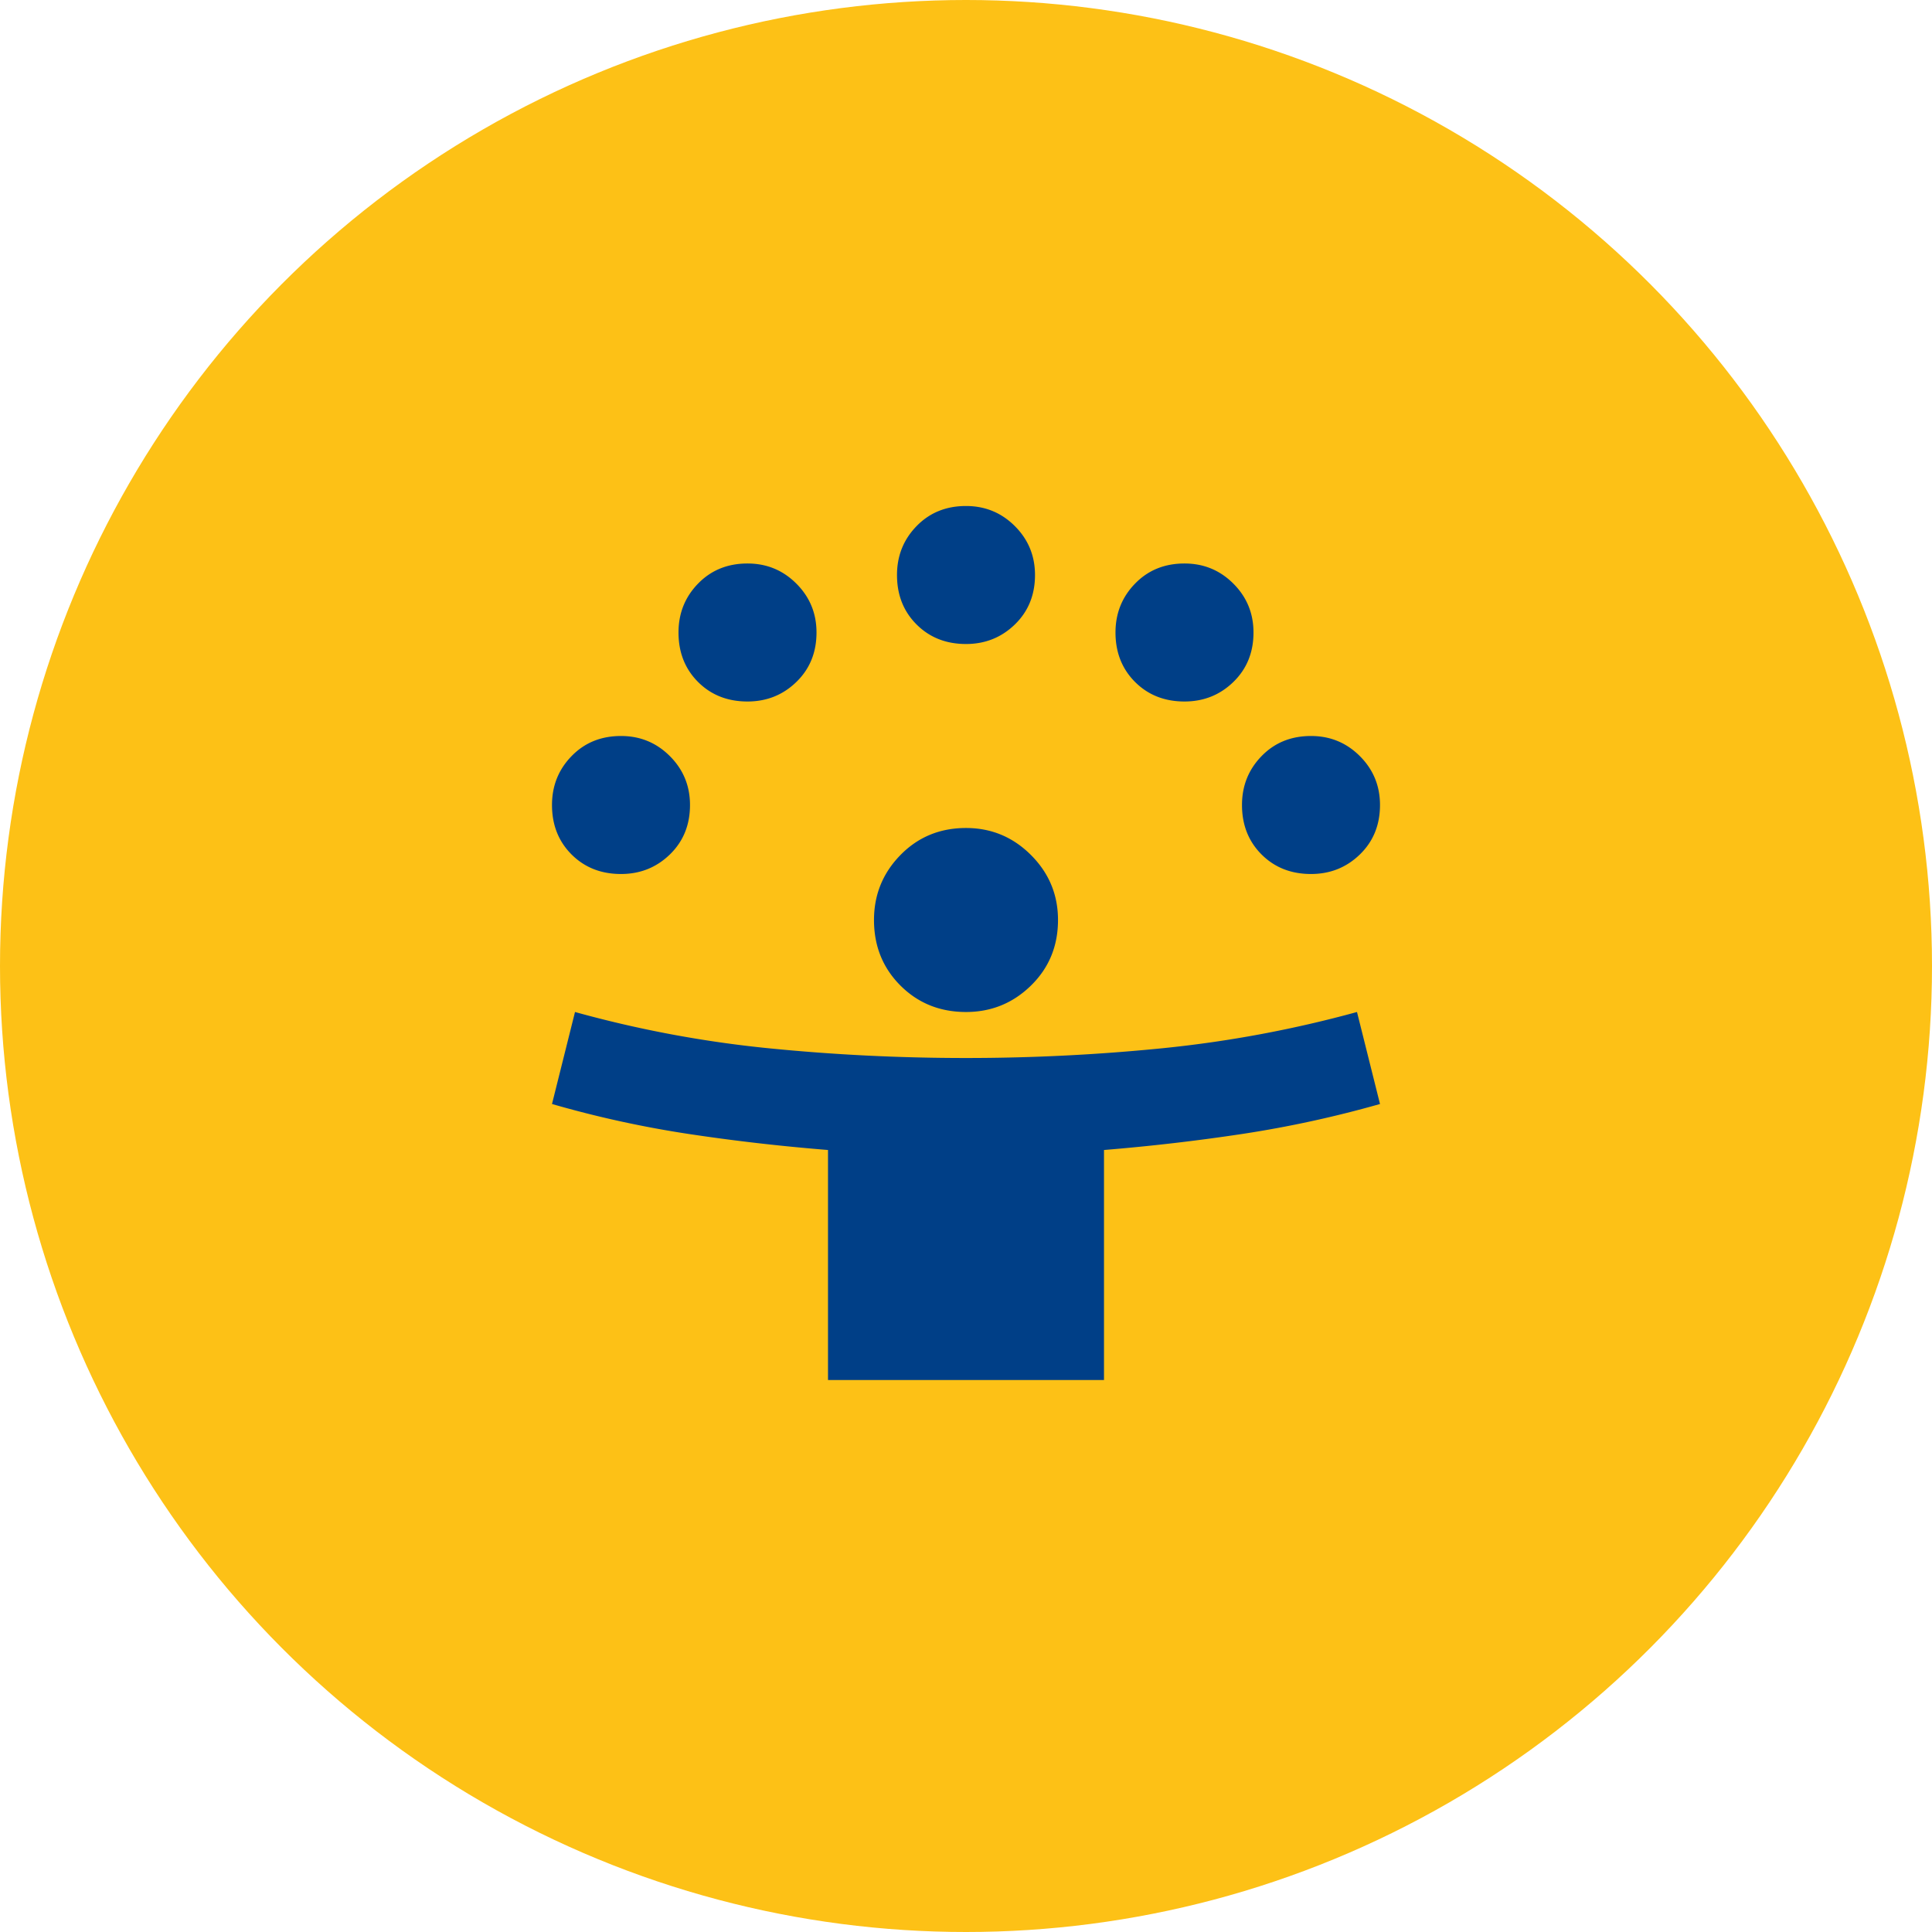
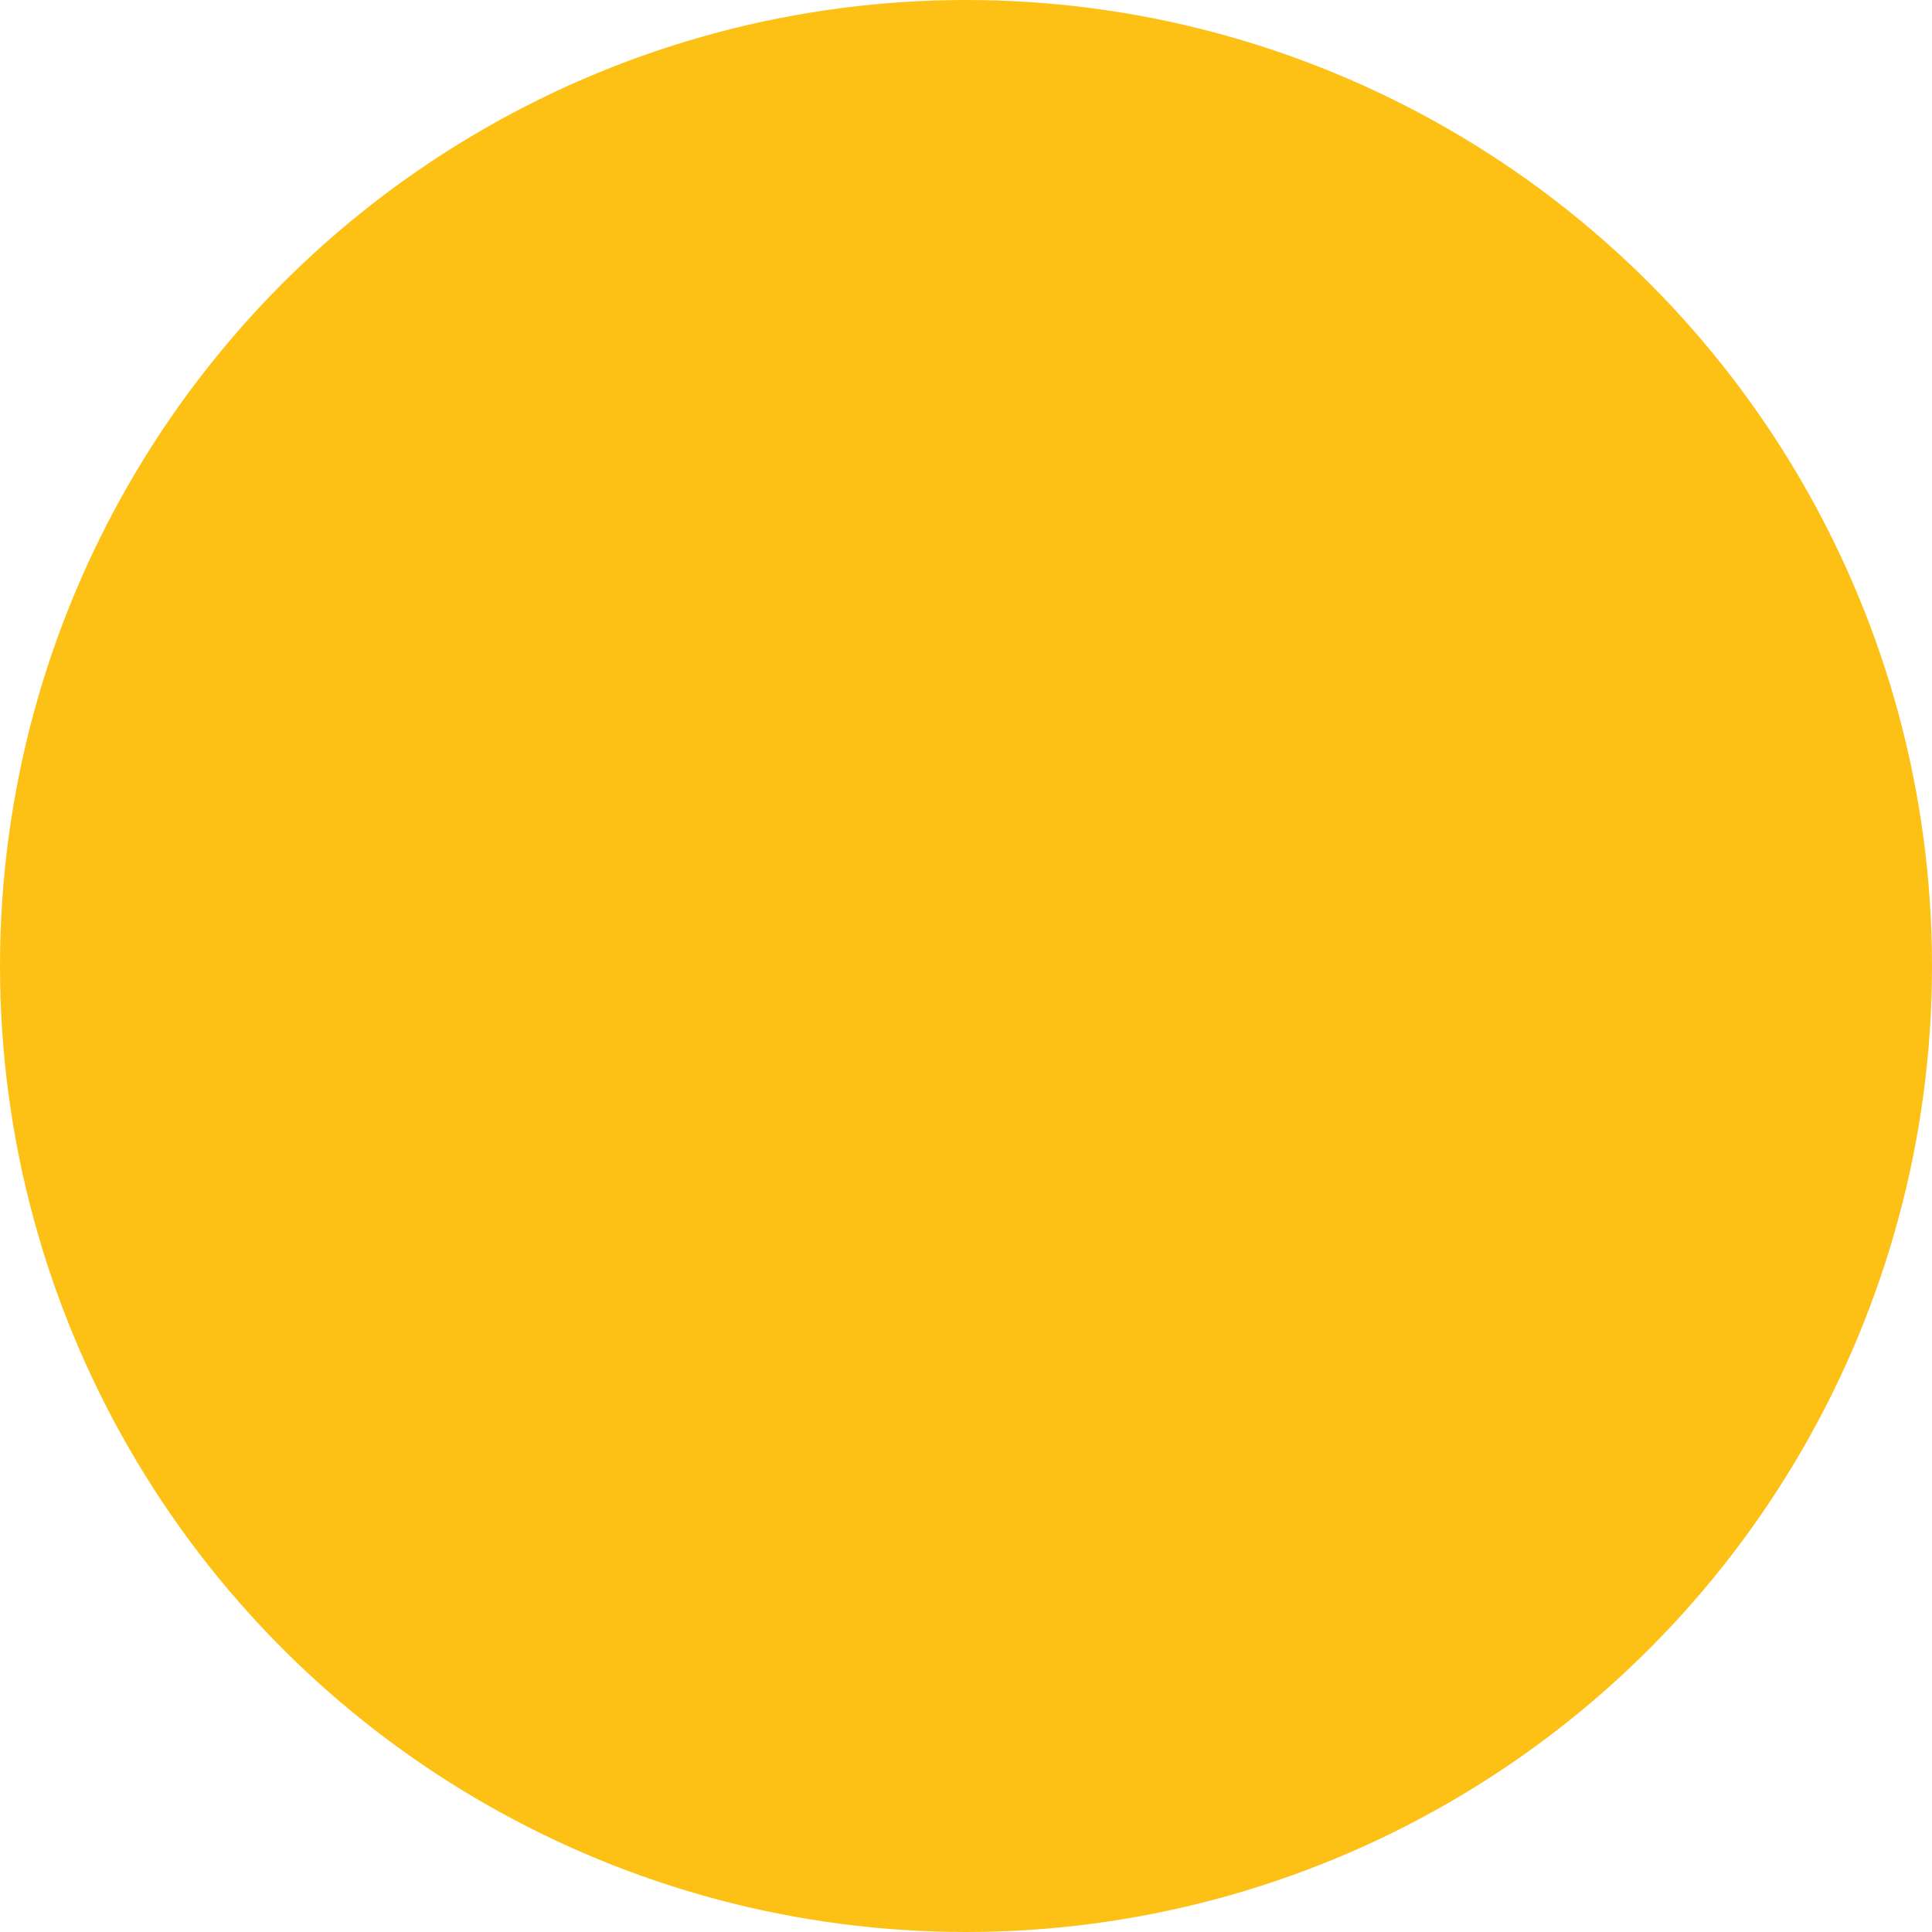
<svg xmlns="http://www.w3.org/2000/svg" width="140" height="140" viewBox="0 0 140 140" fill="none">
  <circle cx="70" cy="70" r="70" fill="#FDC116" />
  <mask id="e924b9ac2a" style="mask-type:alpha" maskUnits="userSpaceOnUse" x="30" y="30" width="80" height="80">
-     <path fill="#D9D9D9" d="M30 30h80v80H30z" />
-   </mask>
+     </mask>
  <g mask="url(#e924b9ac2a)">
-     <path d="M60 100V83.333c-3.444-.278-6.82-.666-10.125-1.166A77.507 77.507 0 0 1 40 80l1.667-6.667a83.41 83.41 0 0 0 14 2.625c4.722.472 9.5.709 14.333.709 4.778 0 9.528-.237 14.25-.709a85.432 85.432 0 0 0 14.083-2.625L100 80a80.901 80.901 0 0 1-9.958 2.167c-3.306.5-6.653.888-10.042 1.166V100H60zm10-26.667c-1.889 0-3.472-.639-4.75-1.916-1.278-1.278-1.917-2.862-1.917-4.75 0-1.834.64-3.403 1.917-4.709C66.528 60.653 68.111 60 70 60c1.833 0 3.403.653 4.708 1.958 1.306 1.306 1.959 2.875 1.959 4.709 0 1.888-.653 3.472-1.959 4.75-1.305 1.277-2.875 1.916-4.708 1.916zm-25-10c-1.444 0-2.639-.472-3.583-1.416-.945-.945-1.417-2.14-1.417-3.584 0-1.389.472-2.57 1.417-3.541.944-.973 2.139-1.459 3.583-1.459 1.389 0 2.57.486 3.542 1.459.972.972 1.458 2.152 1.458 3.541 0 1.445-.486 2.64-1.458 3.584-.973.944-2.153 1.416-3.542 1.416zm50 0c-1.444 0-2.639-.472-3.583-1.416-.945-.945-1.417-2.14-1.417-3.584 0-1.389.472-2.57 1.417-3.541.944-.973 2.139-1.459 3.583-1.459 1.389 0 2.57.486 3.542 1.459.972.972 1.458 2.152 1.458 3.541 0 1.445-.486 2.64-1.458 3.584-.973.944-2.153 1.416-3.542 1.416zm-40.833-12.5c-1.445 0-2.64-.472-3.584-1.416-.944-.945-1.416-2.14-1.416-3.584 0-1.389.472-2.57 1.416-3.541.945-.973 2.14-1.459 3.584-1.459 1.389 0 2.57.486 3.541 1.459.973.972 1.459 2.152 1.459 3.541 0 1.445-.486 2.64-1.459 3.584-.972.944-2.152 1.416-3.541 1.416zm31.666 0c-1.444 0-2.639-.472-3.583-1.416-.944-.945-1.417-2.14-1.417-3.584 0-1.389.473-2.57 1.417-3.541.944-.973 2.139-1.459 3.583-1.459 1.39 0 2.57.486 3.542 1.459.972.972 1.458 2.152 1.458 3.541 0 1.445-.486 2.64-1.458 3.584s-2.153 1.416-3.542 1.416zM70 46.667c-1.444 0-2.639-.473-3.583-1.417-.945-.944-1.417-2.139-1.417-3.583 0-1.39.472-2.57 1.417-3.542.944-.972 2.139-1.458 3.583-1.458 1.389 0 2.57.486 3.542 1.458S75 40.278 75 41.667c0 1.444-.486 2.639-1.458 3.583-.973.944-2.153 1.417-3.542 1.417z" fill="#003F87" />
+     <path d="M60 100V83.333c-3.444-.278-6.82-.666-10.125-1.166A77.507 77.507 0 0 1 40 80l1.667-6.667a83.41 83.41 0 0 0 14 2.625c4.722.472 9.5.709 14.333.709 4.778 0 9.528-.237 14.25-.709a85.432 85.432 0 0 0 14.083-2.625L100 80a80.901 80.901 0 0 1-9.958 2.167c-3.306.5-6.653.888-10.042 1.166V100H60zm10-26.667c-1.889 0-3.472-.639-4.75-1.916-1.278-1.278-1.917-2.862-1.917-4.75 0-1.834.64-3.403 1.917-4.709C66.528 60.653 68.111 60 70 60zm-25-10c-1.444 0-2.639-.472-3.583-1.416-.945-.945-1.417-2.14-1.417-3.584 0-1.389.472-2.57 1.417-3.541.944-.973 2.139-1.459 3.583-1.459 1.389 0 2.57.486 3.542 1.459.972.972 1.458 2.152 1.458 3.541 0 1.445-.486 2.64-1.458 3.584-.973.944-2.153 1.416-3.542 1.416zm50 0c-1.444 0-2.639-.472-3.583-1.416-.945-.945-1.417-2.14-1.417-3.584 0-1.389.472-2.57 1.417-3.541.944-.973 2.139-1.459 3.583-1.459 1.389 0 2.57.486 3.542 1.459.972.972 1.458 2.152 1.458 3.541 0 1.445-.486 2.64-1.458 3.584-.973.944-2.153 1.416-3.542 1.416zm-40.833-12.5c-1.445 0-2.64-.472-3.584-1.416-.944-.945-1.416-2.14-1.416-3.584 0-1.389.472-2.57 1.416-3.541.945-.973 2.14-1.459 3.584-1.459 1.389 0 2.57.486 3.541 1.459.973.972 1.459 2.152 1.459 3.541 0 1.445-.486 2.64-1.459 3.584-.972.944-2.152 1.416-3.541 1.416zm31.666 0c-1.444 0-2.639-.472-3.583-1.416-.944-.945-1.417-2.14-1.417-3.584 0-1.389.473-2.57 1.417-3.541.944-.973 2.139-1.459 3.583-1.459 1.39 0 2.57.486 3.542 1.459.972.972 1.458 2.152 1.458 3.541 0 1.445-.486 2.64-1.458 3.584s-2.153 1.416-3.542 1.416zM70 46.667c-1.444 0-2.639-.473-3.583-1.417-.945-.944-1.417-2.139-1.417-3.583 0-1.39.472-2.57 1.417-3.542.944-.972 2.139-1.458 3.583-1.458 1.389 0 2.57.486 3.542 1.458S75 40.278 75 41.667c0 1.444-.486 2.639-1.458 3.583-.973.944-2.153 1.417-3.542 1.417z" fill="#003F87" />
  </g>
</svg>